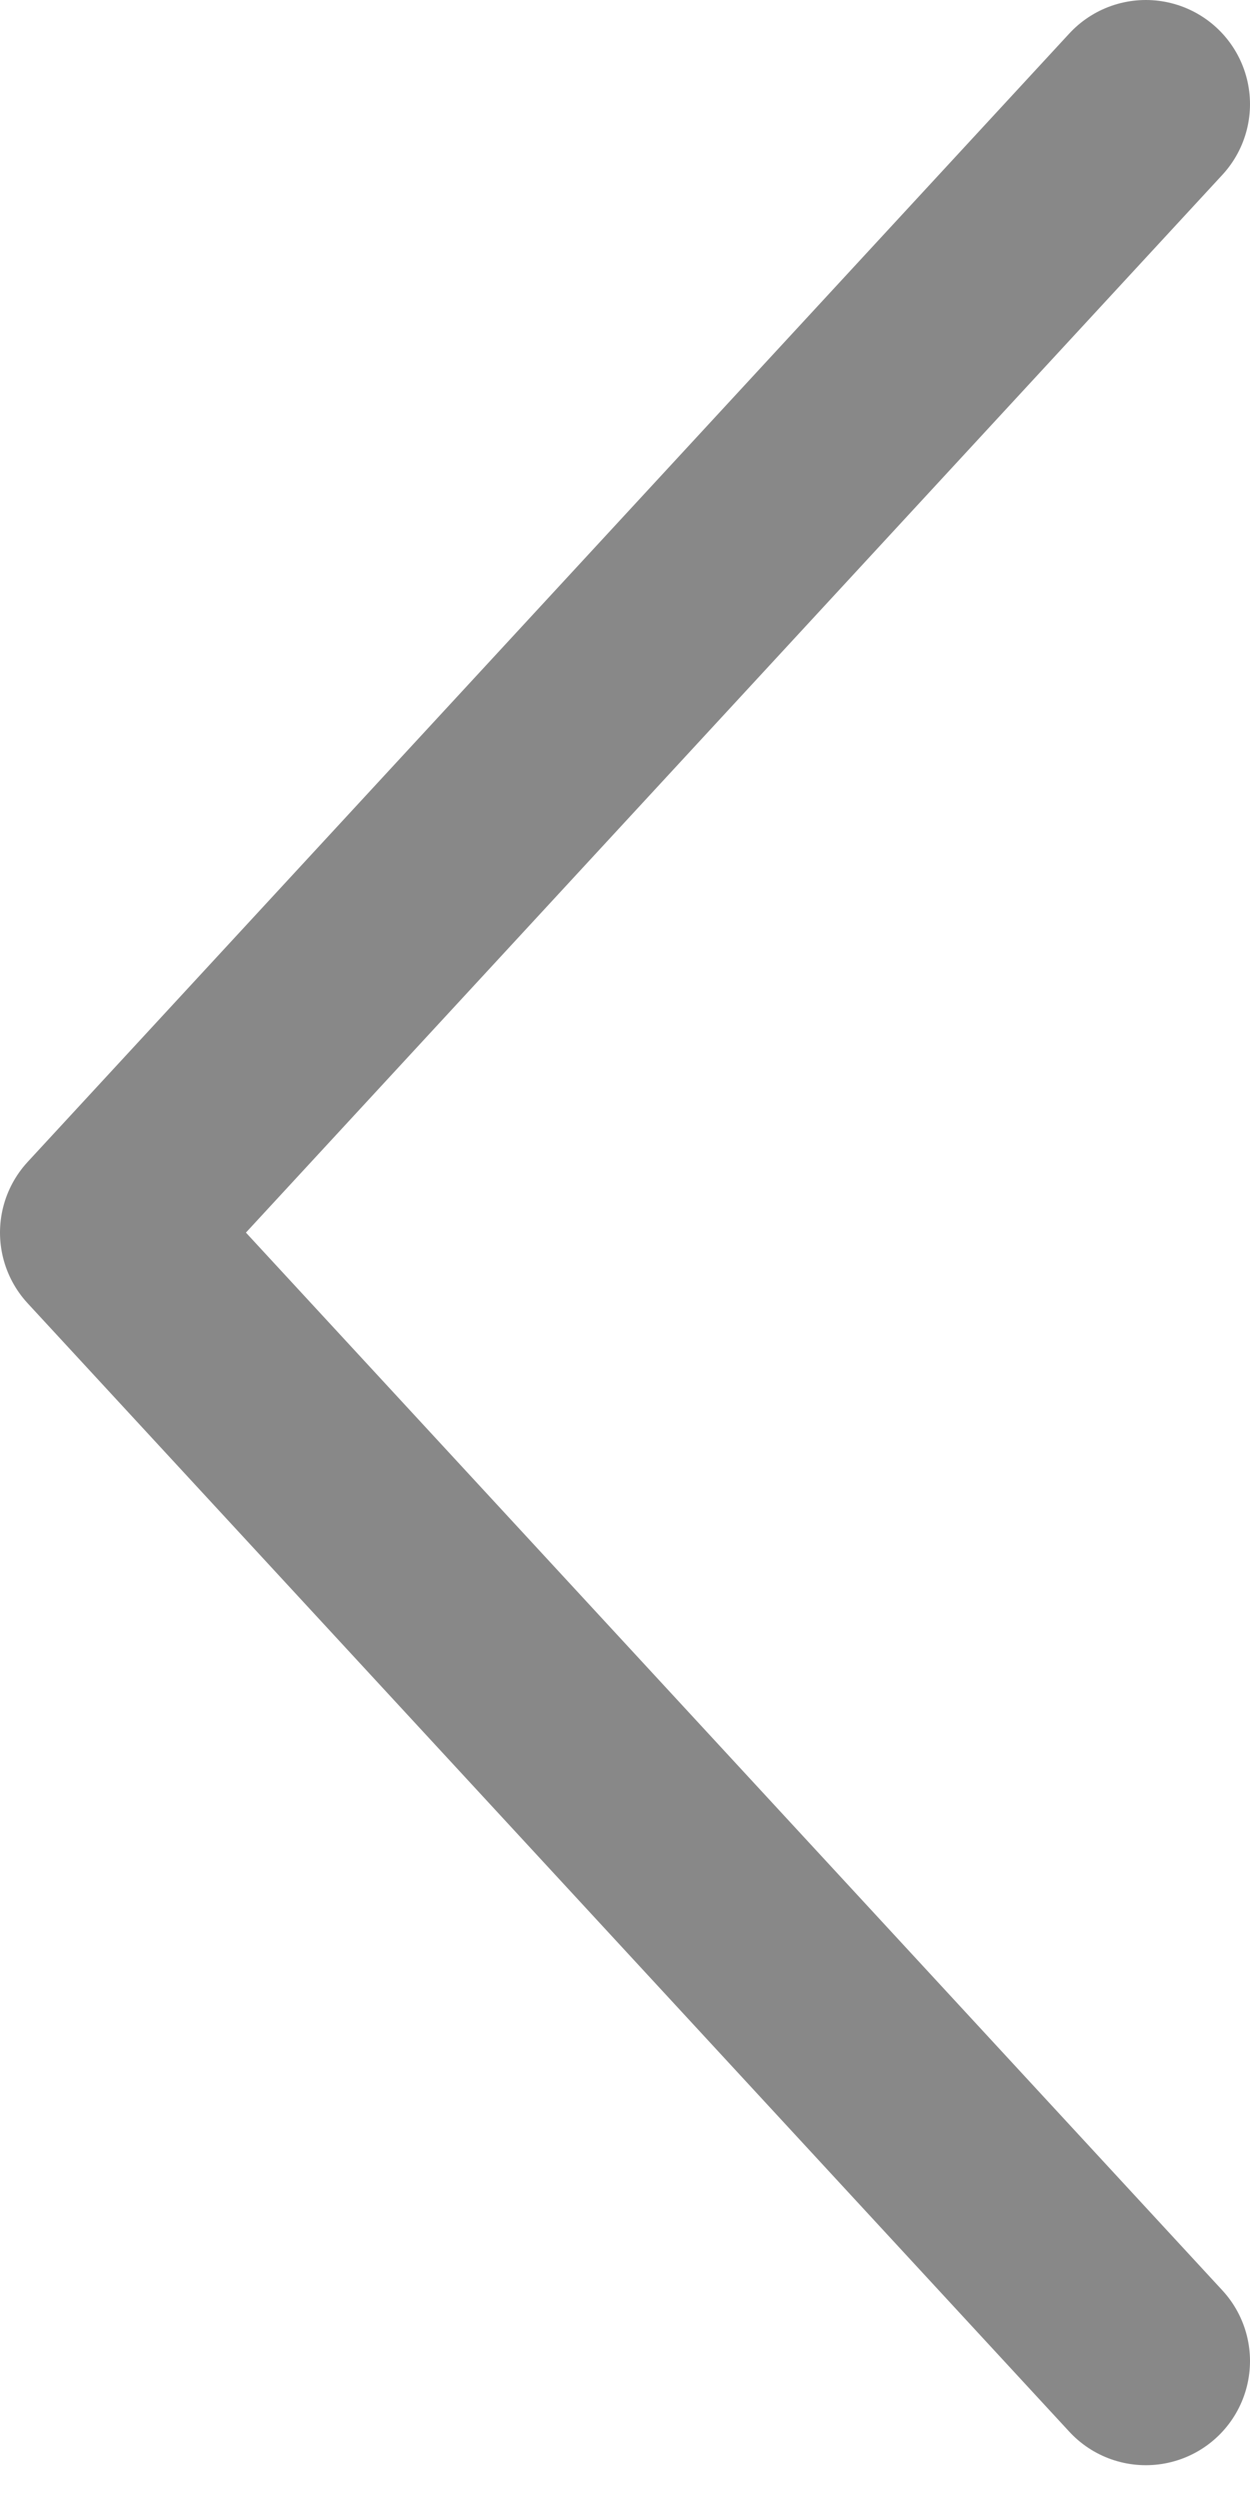
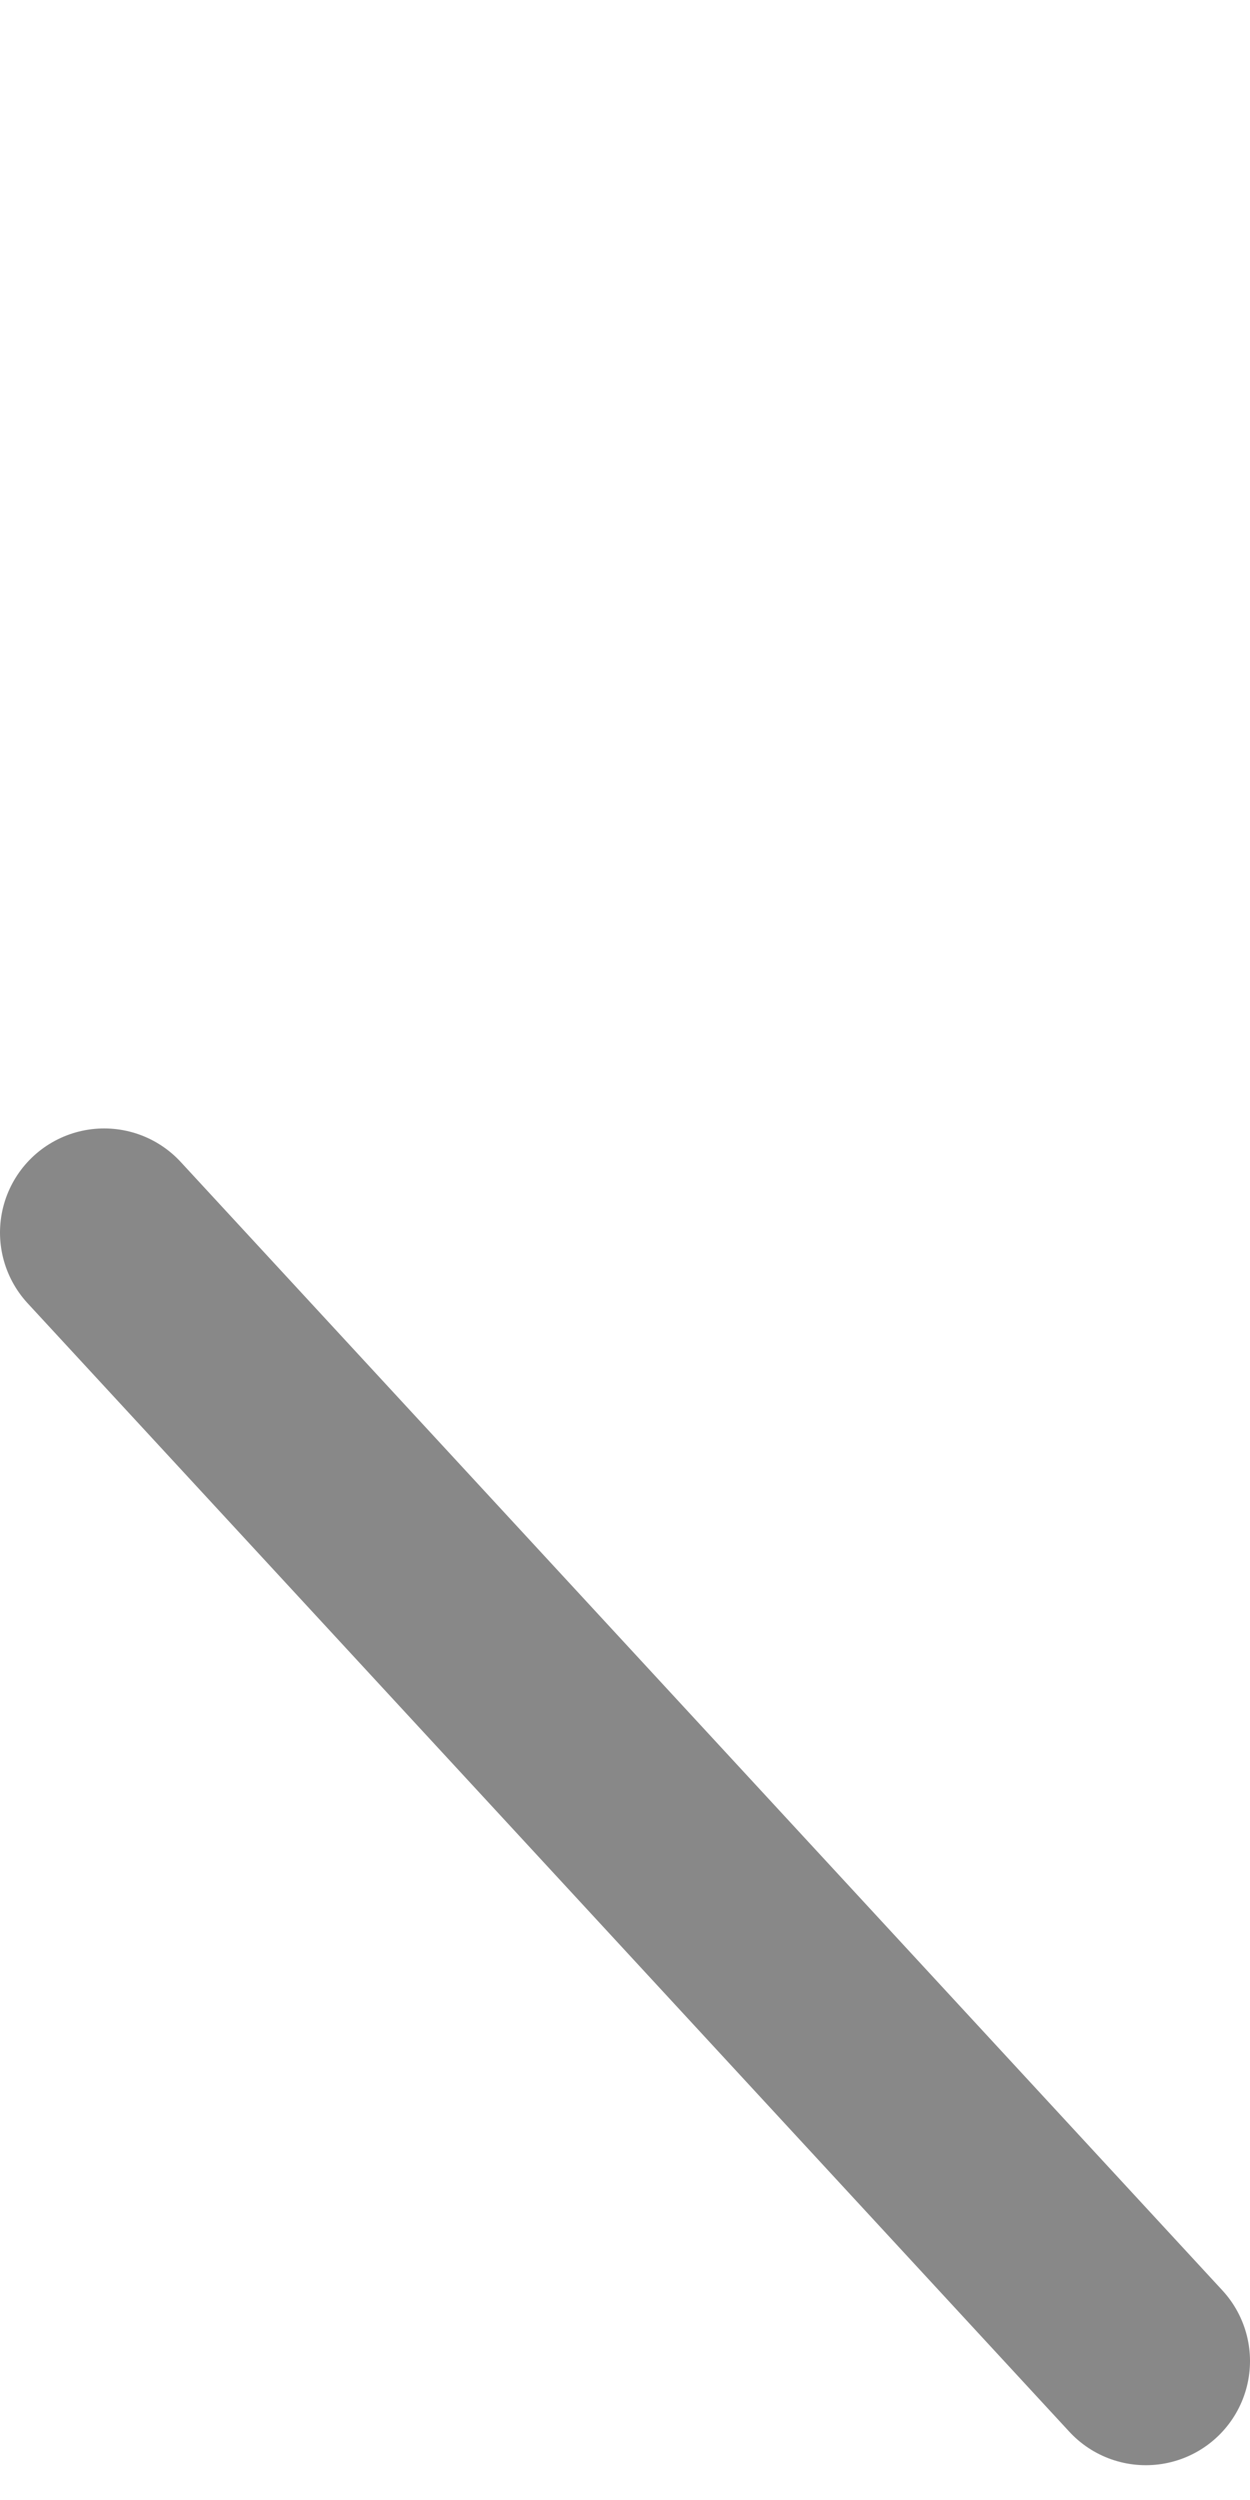
<svg xmlns="http://www.w3.org/2000/svg" width="12" height="24" viewBox="0 0 12 24" fill="none">
-   <path d="M11 22.666L1 11.833L11 1" stroke="#888888" stroke-width="2" stroke-linecap="round" stroke-linejoin="round" />
+   <path d="M11 22.666L1 11.833" stroke="#888888" stroke-width="2" stroke-linecap="round" stroke-linejoin="round" />
</svg>